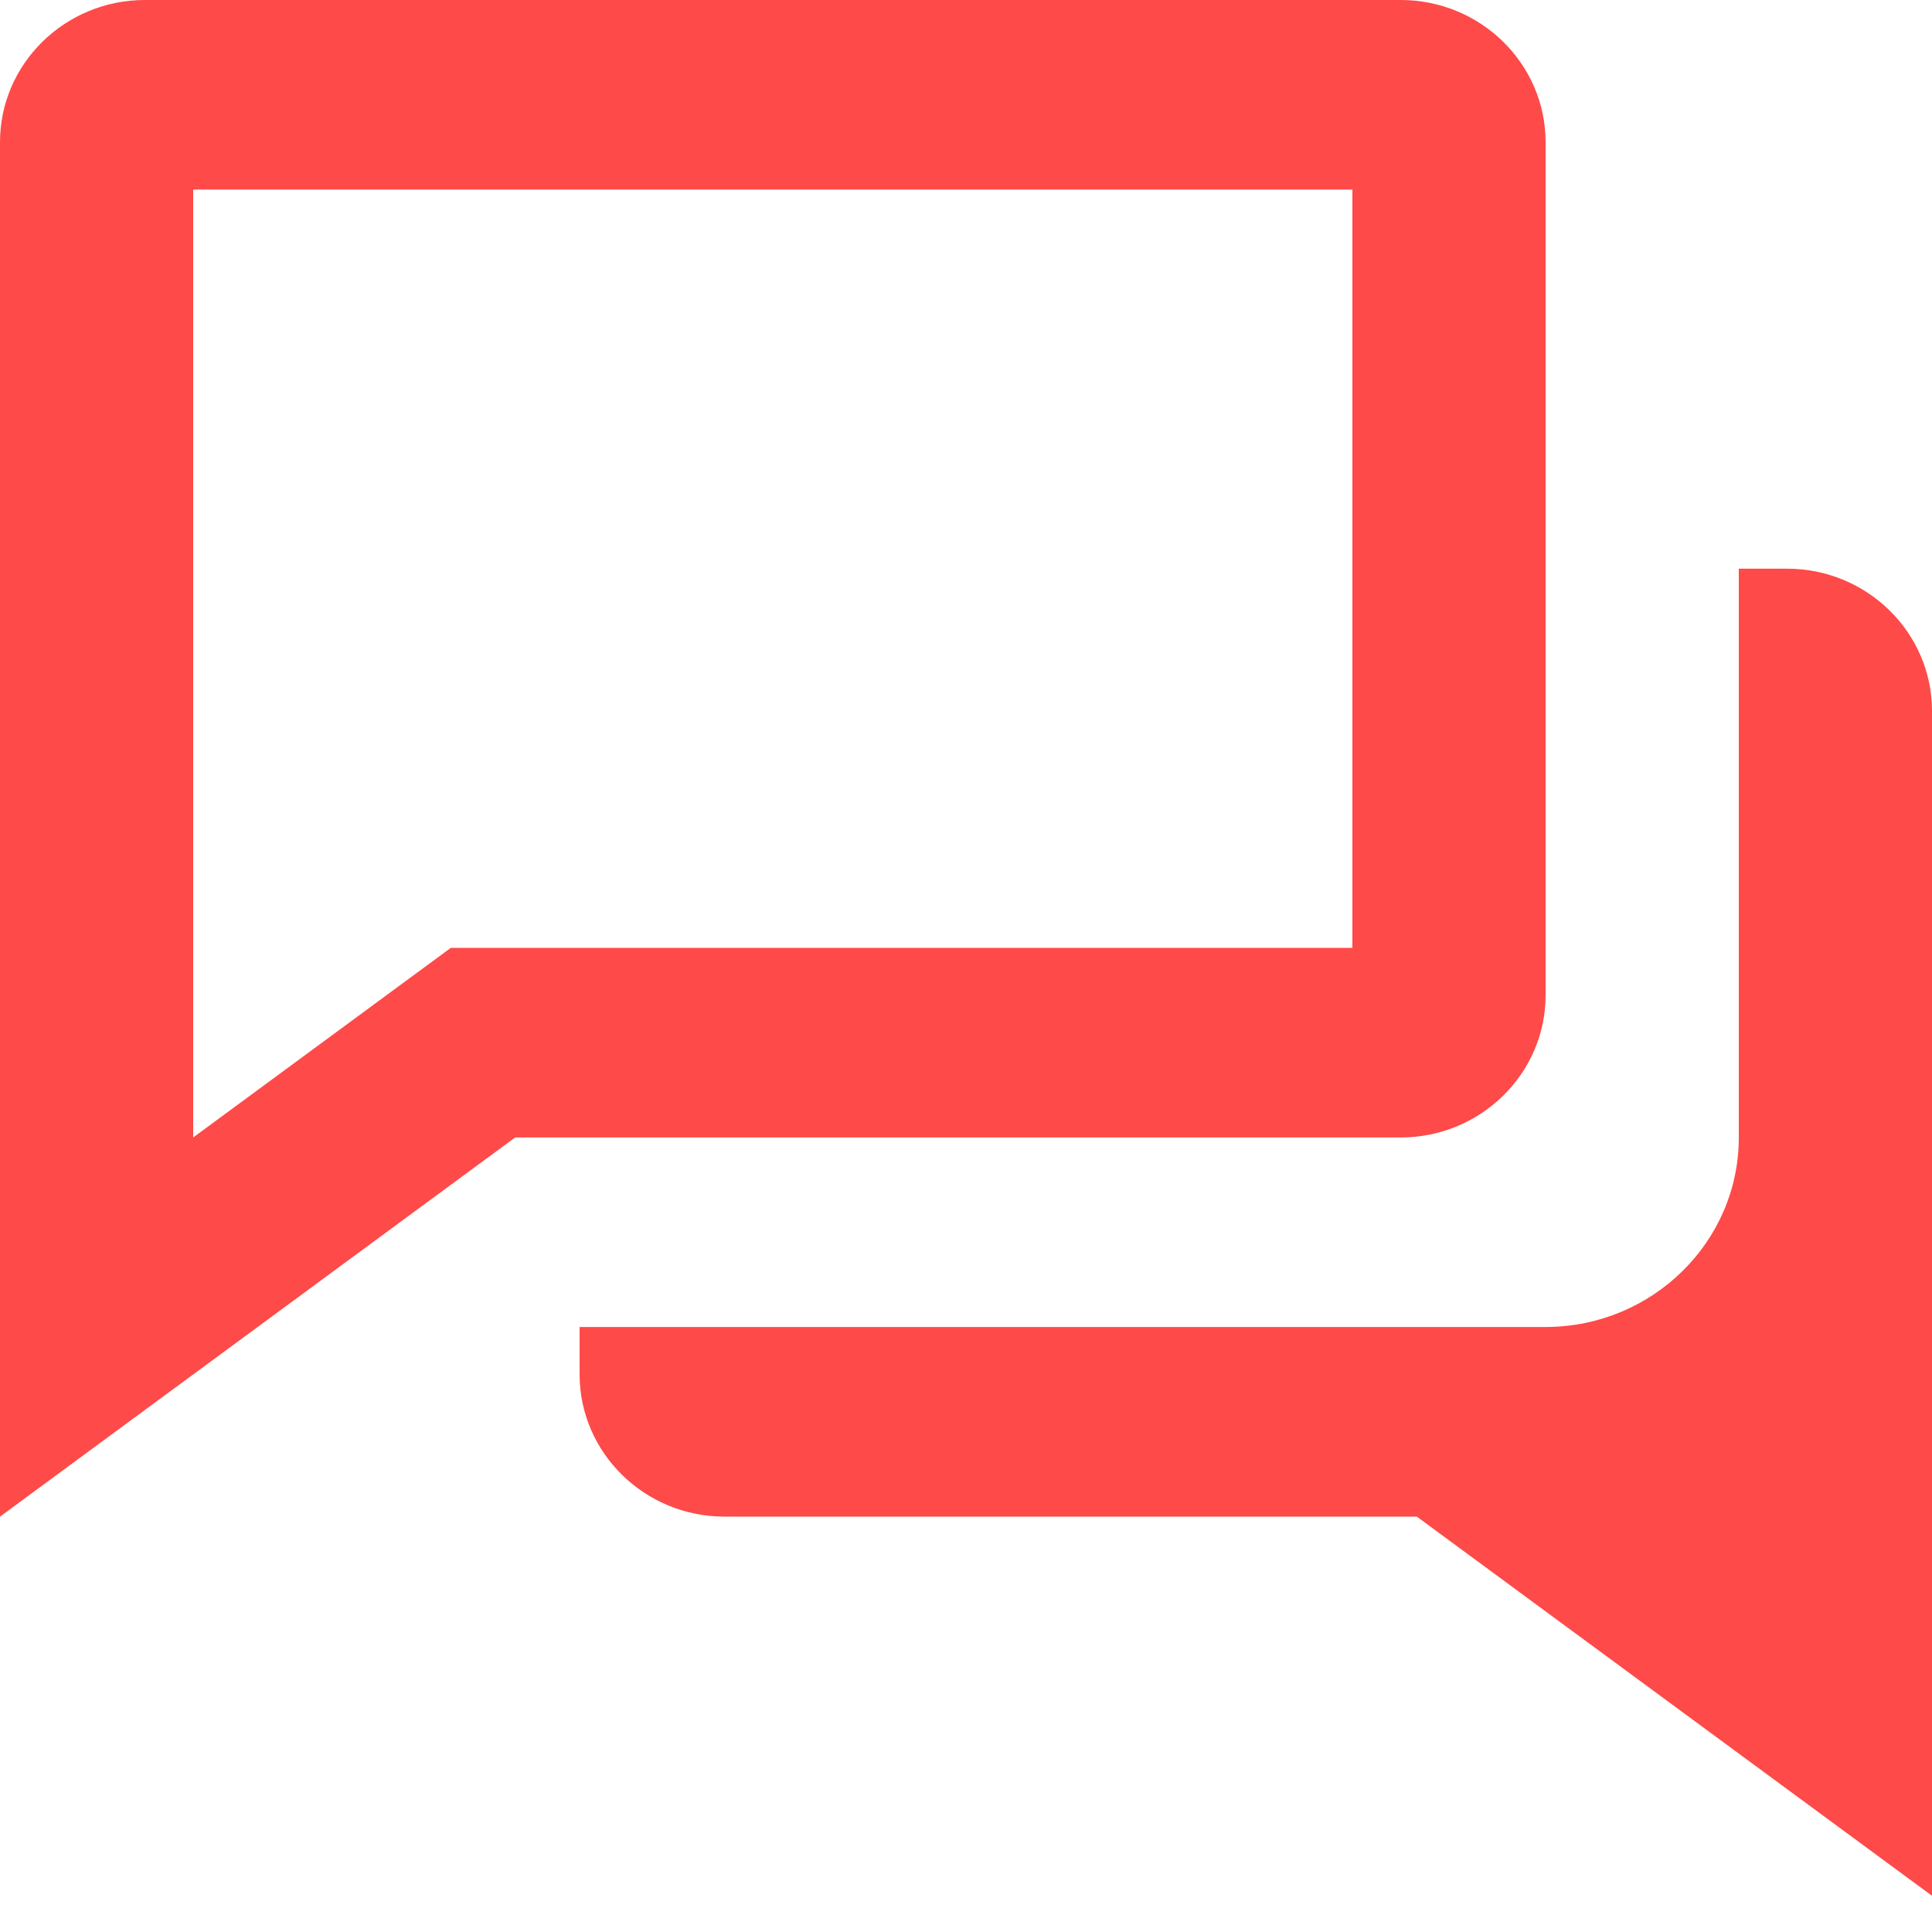
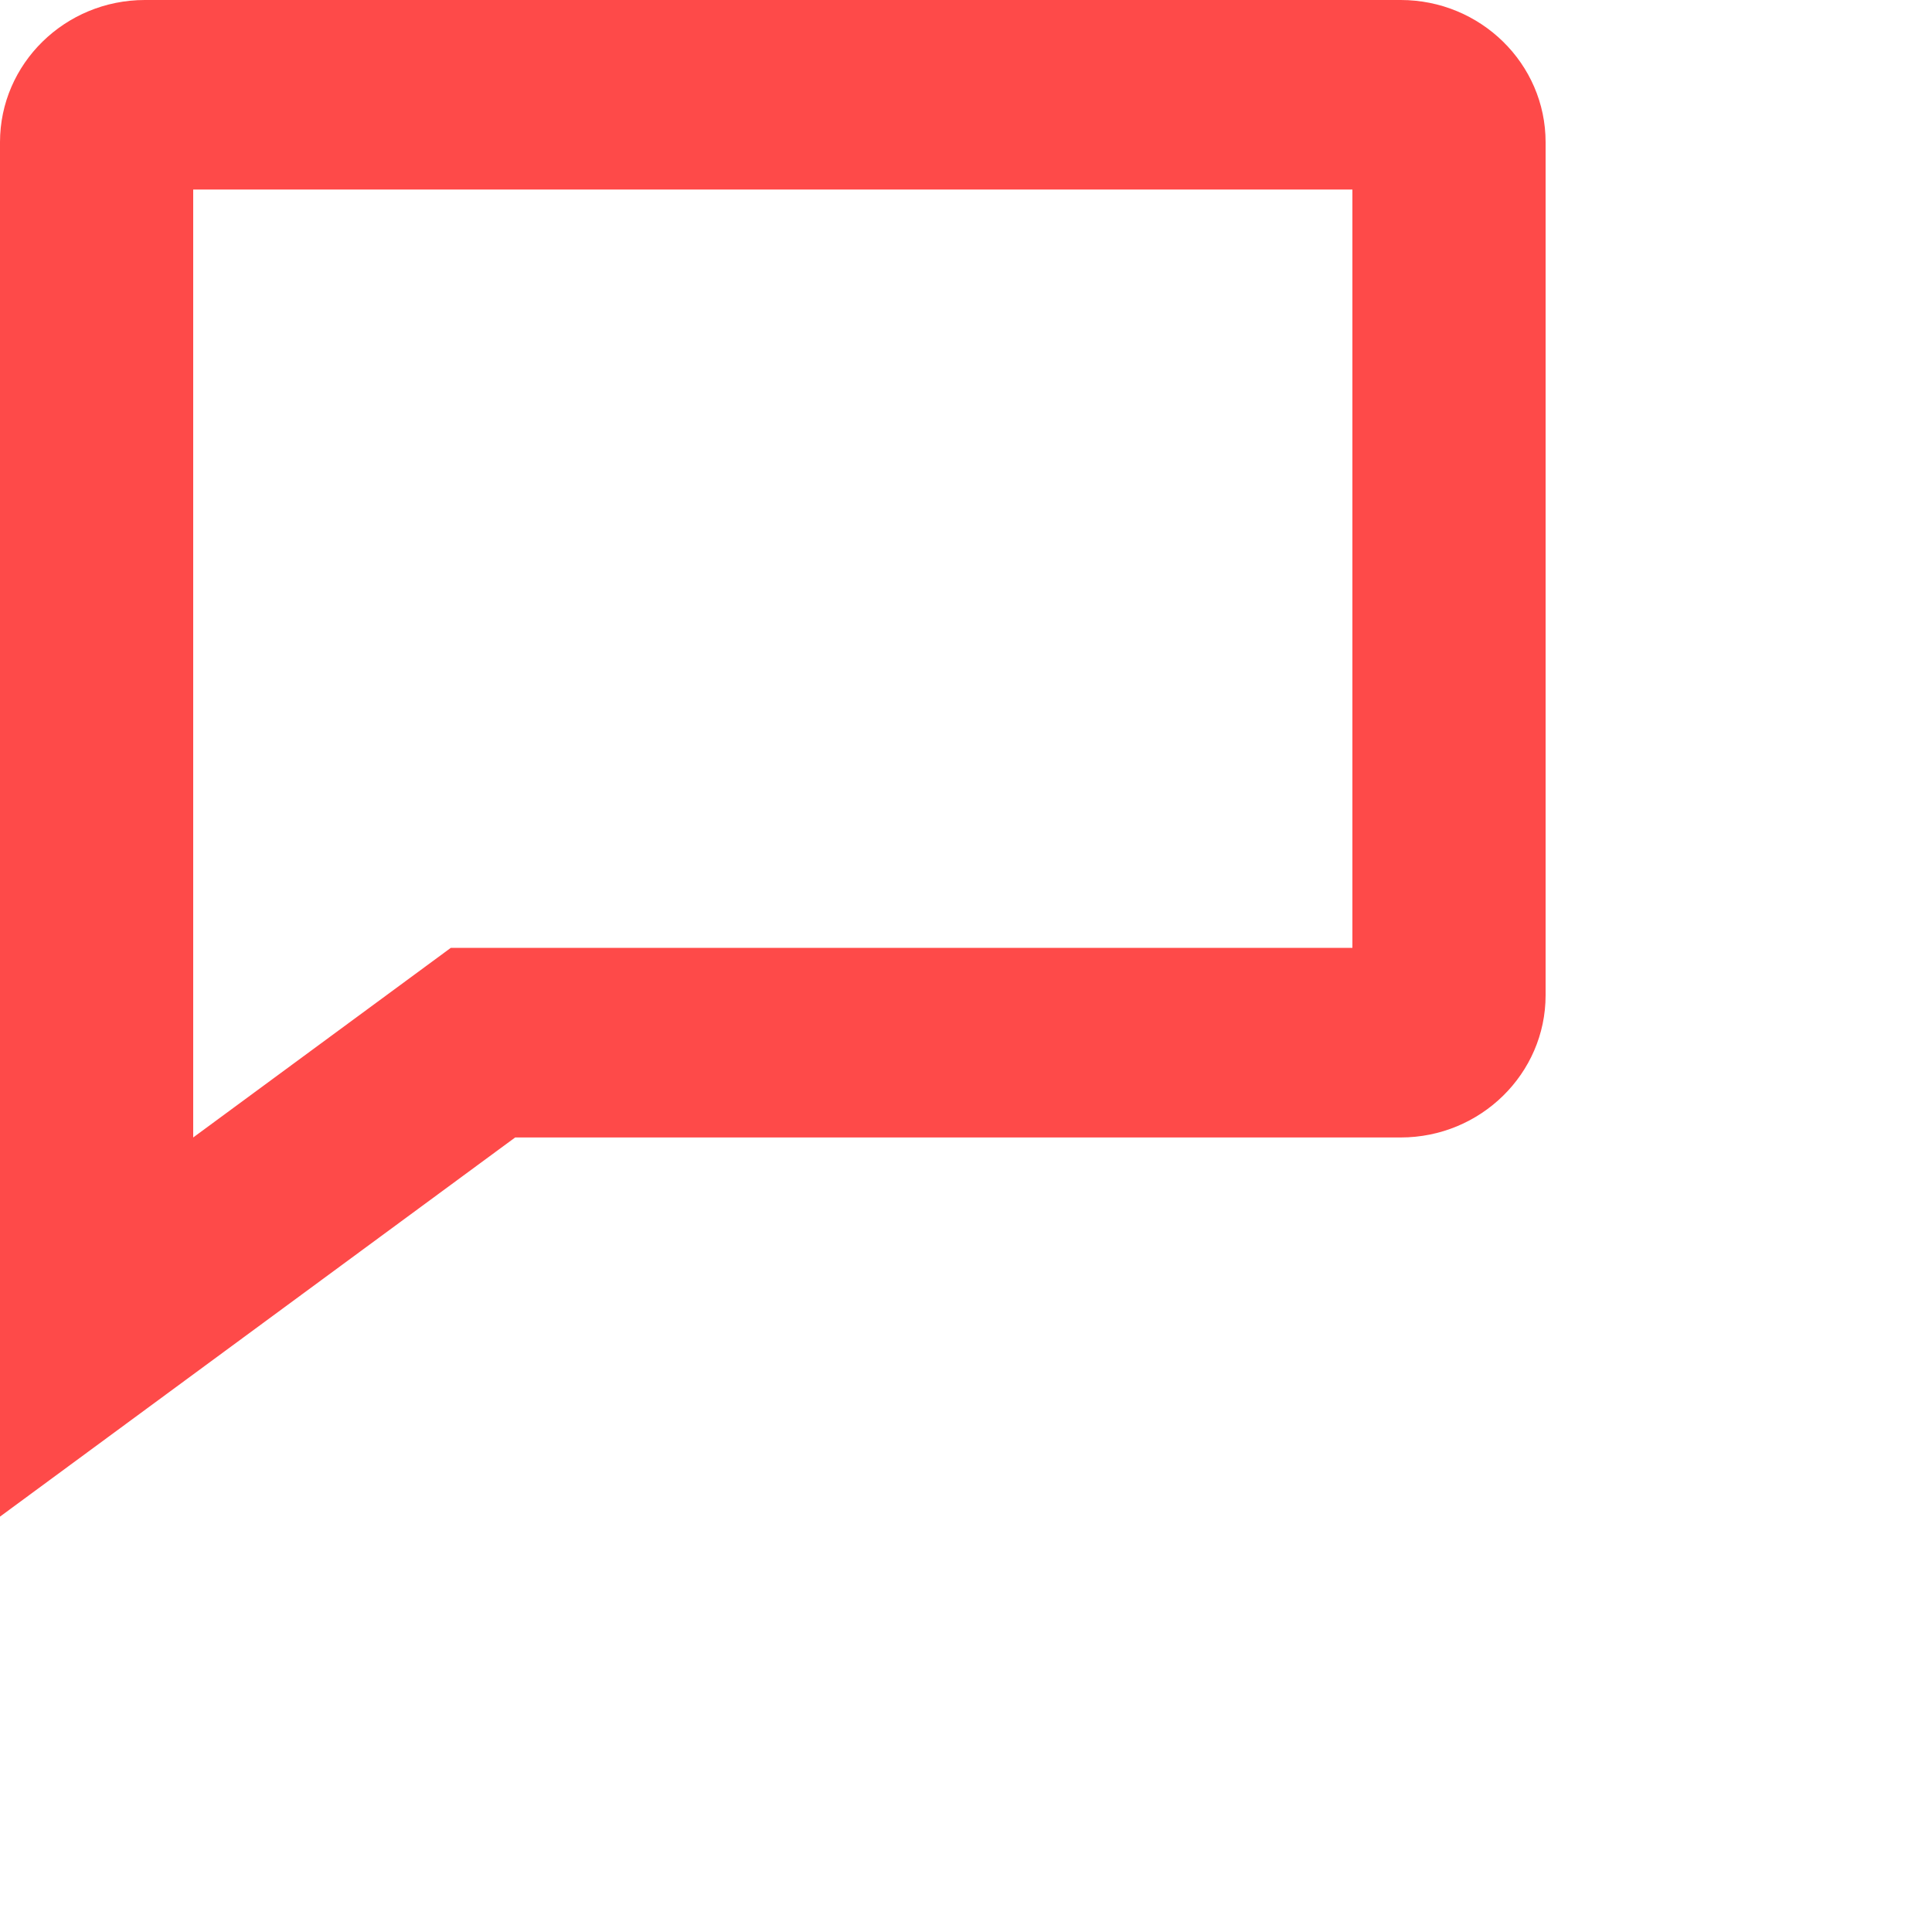
<svg xmlns="http://www.w3.org/2000/svg" width="20" height="20" viewBox="0 0 20 20" fill="none">
  <path d="M14.5 11.775C15.327 11.775 16 11.114 16 10.303V1.472C16 0.66 15.327 0 14.5 0H1.5C0.673 0 0 0.66 0 1.472V15.7L5.333 11.775H14.5ZM4.667 9.812L2 11.775V1.962H14V9.812H4.667Z" fill="#FE4A49" />
-   <path d="M18.5 5.887H18V11.776C18 12.855 17.107 13.731 16.01 13.737H6V14.228C6 15.039 6.673 15.7 7.5 15.7H14.667L20 19.625V7.359C20 6.548 19.327 5.887 18.5 5.887Z" fill="#FE4A49" />
</svg>